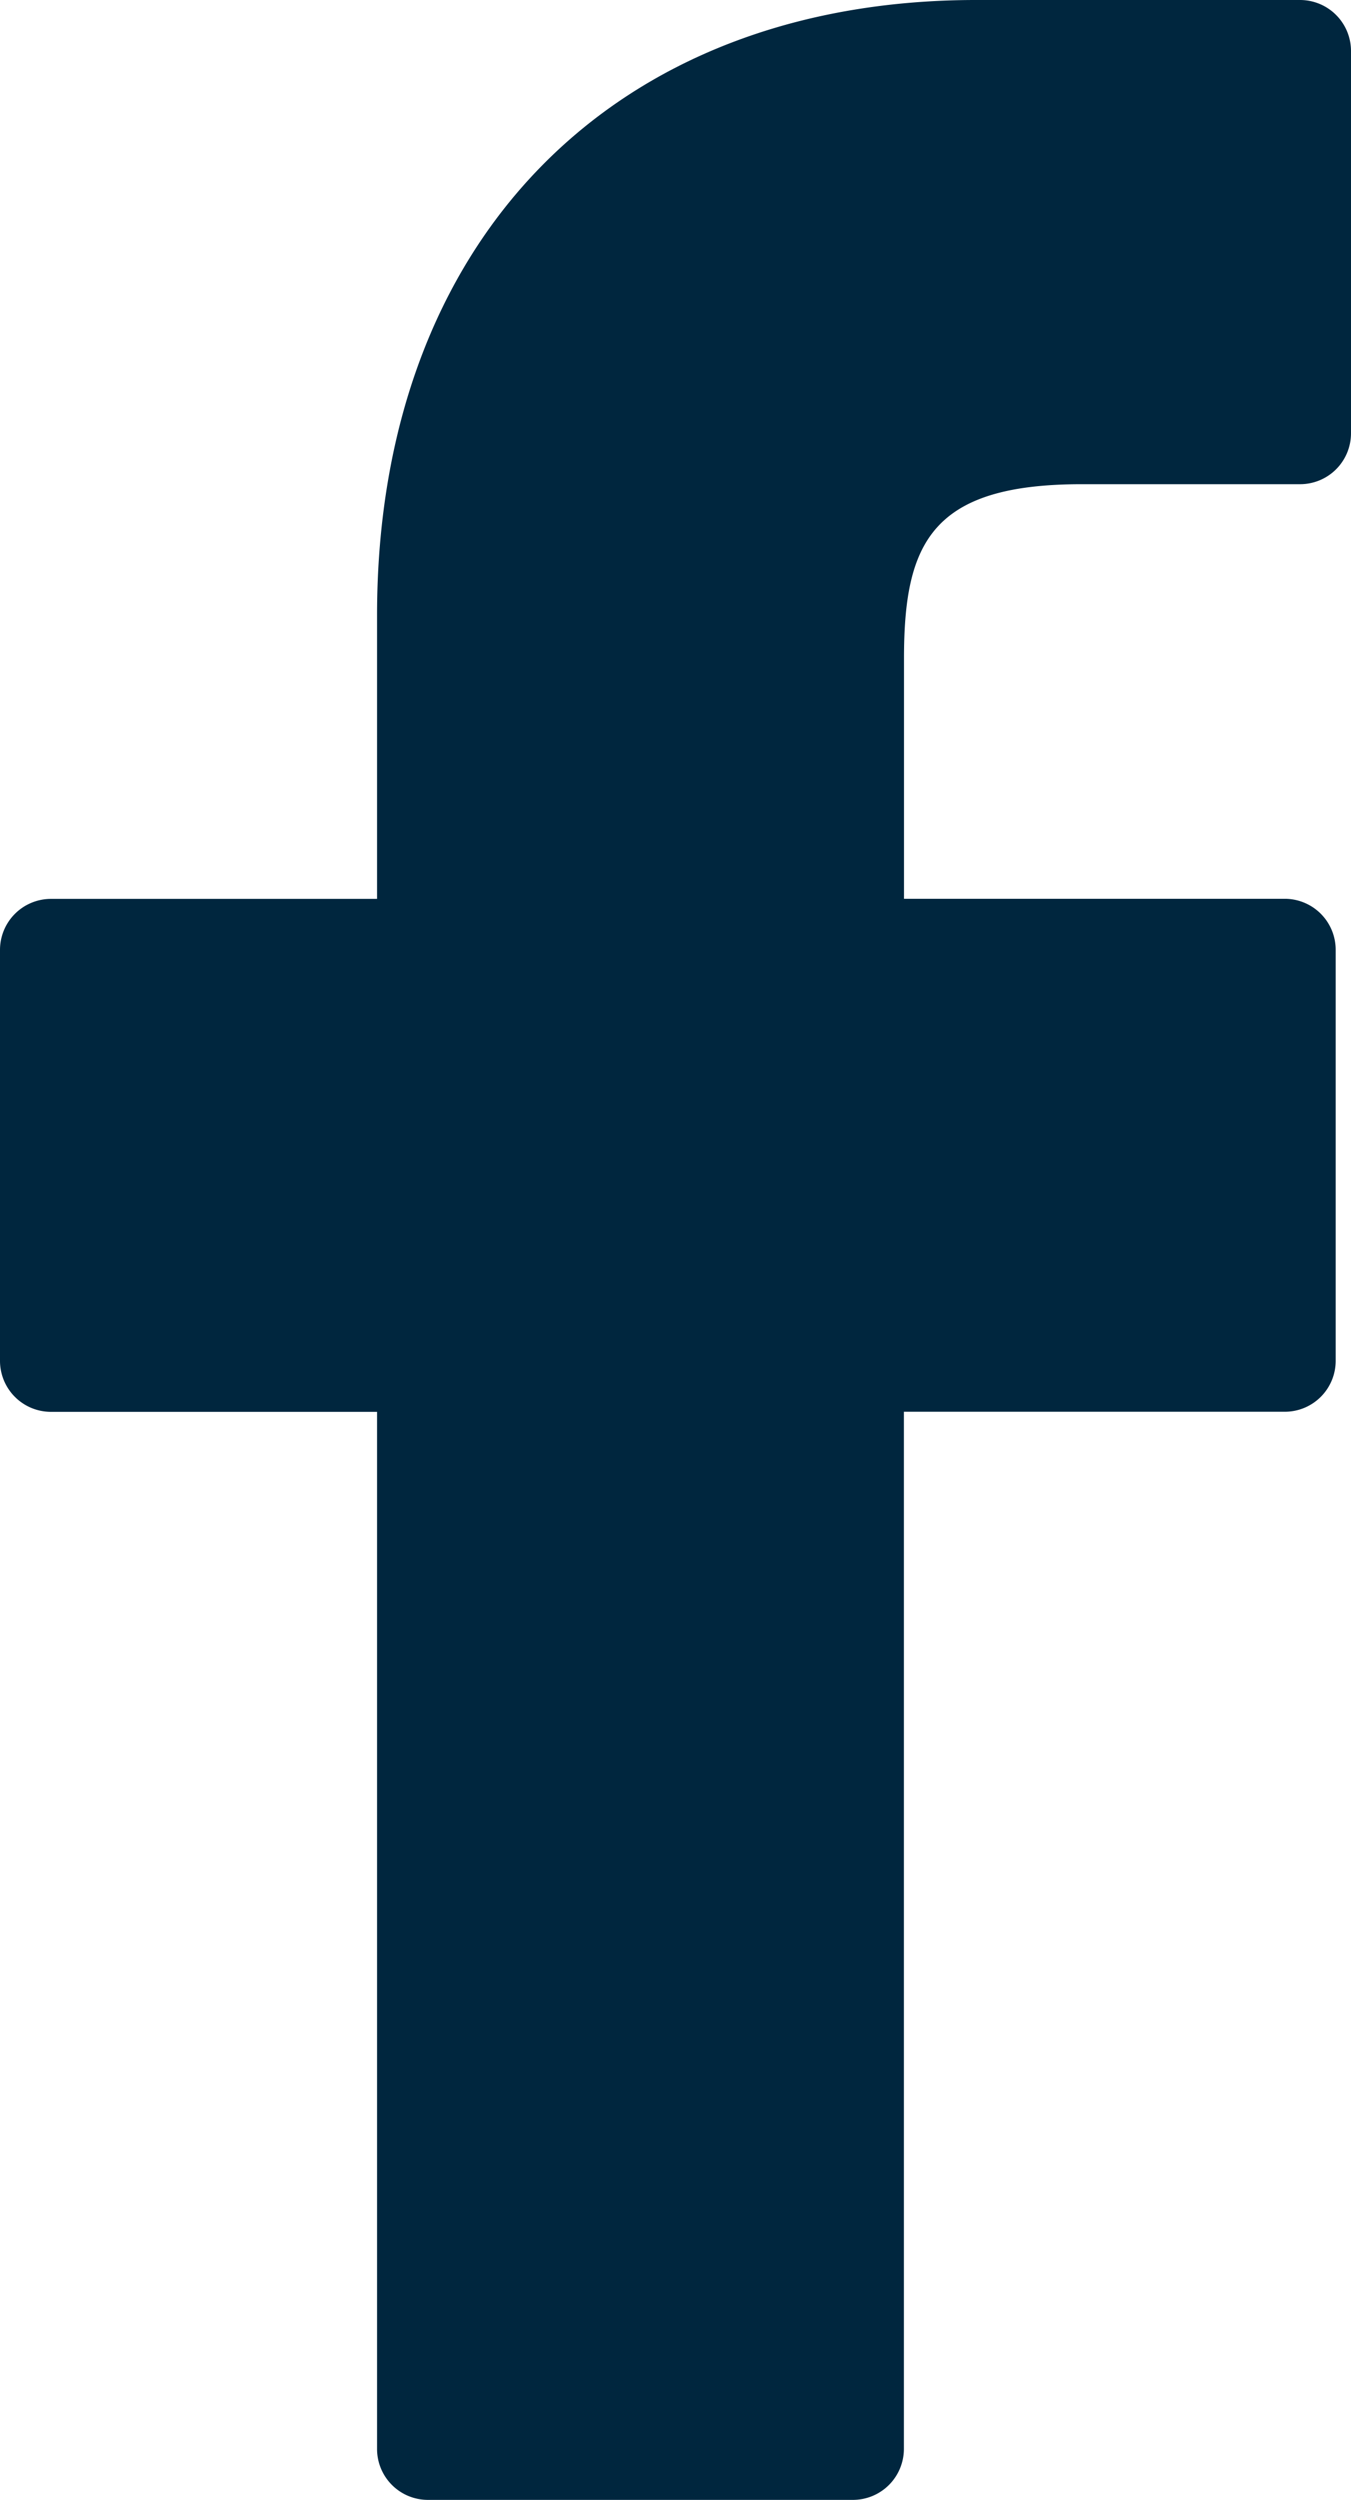
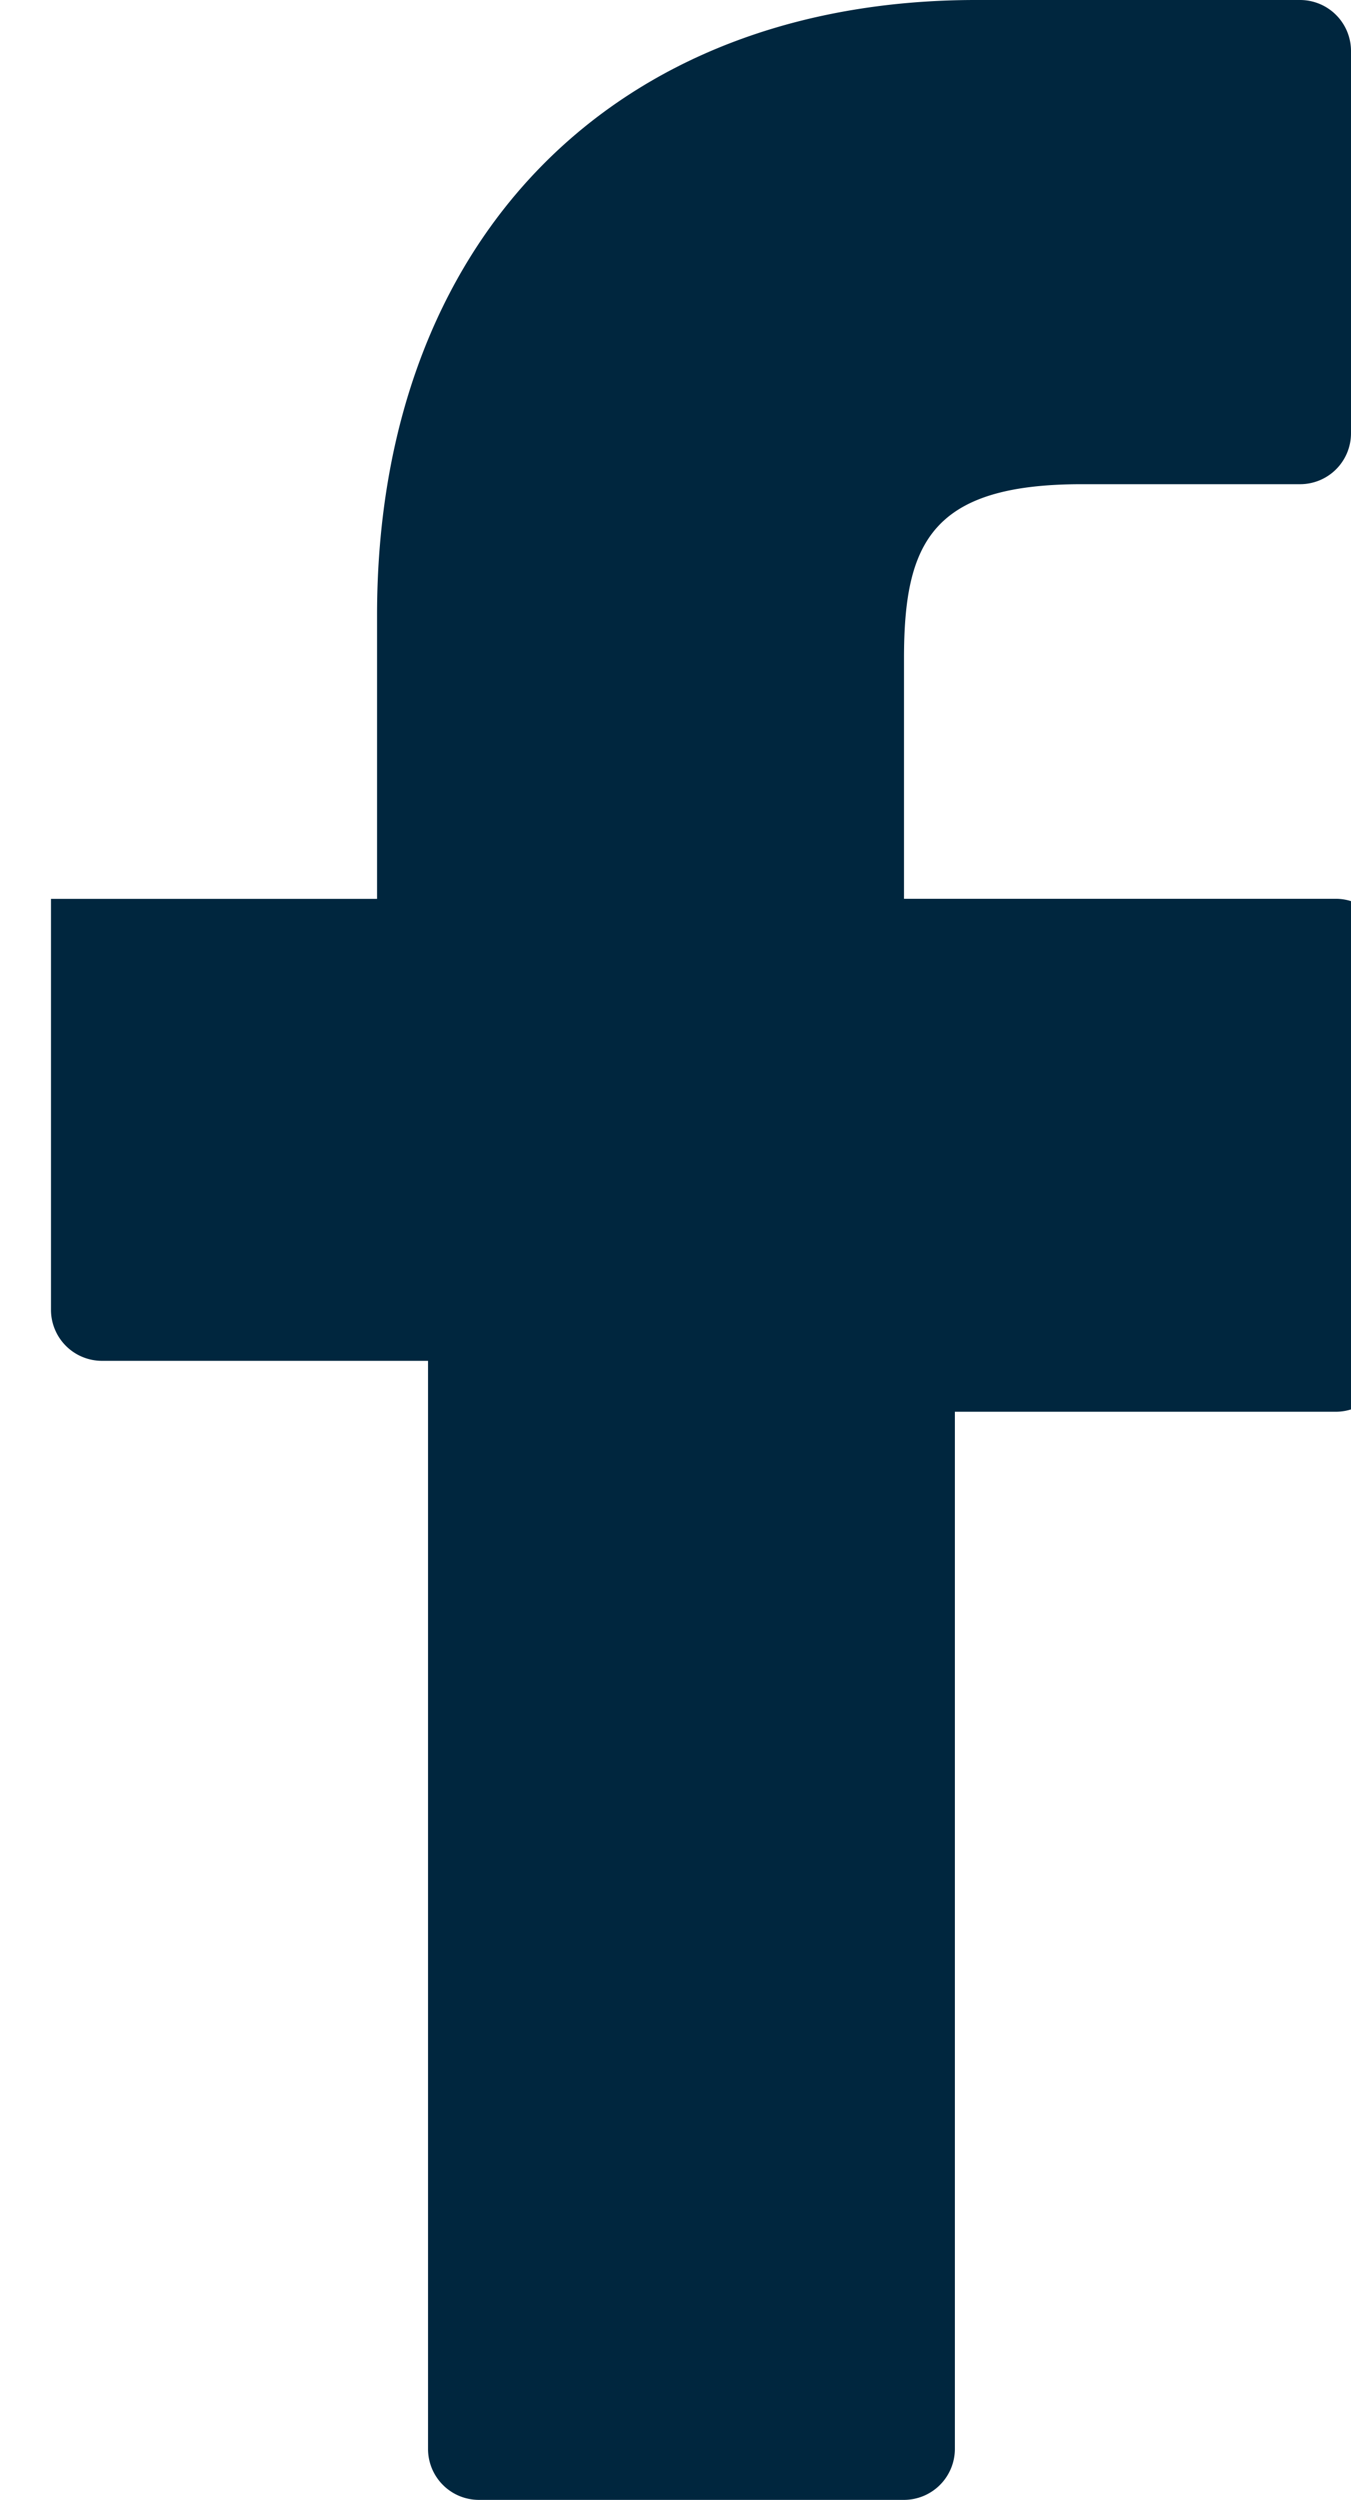
<svg xmlns="http://www.w3.org/2000/svg" width="13.673" height="25.283" viewBox="0 0 13.673 25.283">
-   <path id="FB" d="M35.231,0,31.952,0c-3.683,0-6.064,2.442-6.064,6.222V9.091h-3.3a.516.516,0,0,0-.516.516v4.156a.516.516,0,0,0,.516.516h3.3V24.767a.515.515,0,0,0,.516.516h4.3a.516.516,0,0,0,.516-.516V14.278h3.854a.515.515,0,0,0,.516-.516V9.606a.516.516,0,0,0-.516-.516H31.221V6.659c0-1.169.279-1.762,1.8-1.762H35.23a.515.515,0,0,0,.515-.516V.521A.516.516,0,0,0,35.231,0Z" transform="translate(-22.072)" fill="#00263e" />
+   <path id="FB" d="M35.231,0,31.952,0c-3.683,0-6.064,2.442-6.064,6.222V9.091h-3.3v4.156a.516.516,0,0,0,.516.516h3.3V24.767a.515.515,0,0,0,.516.516h4.3a.516.516,0,0,0,.516-.516V14.278h3.854a.515.515,0,0,0,.516-.516V9.606a.516.516,0,0,0-.516-.516H31.221V6.659c0-1.169.279-1.762,1.8-1.762H35.23a.515.515,0,0,0,.515-.516V.521A.516.516,0,0,0,35.231,0Z" transform="translate(-22.072)" fill="#00263e" />
</svg>